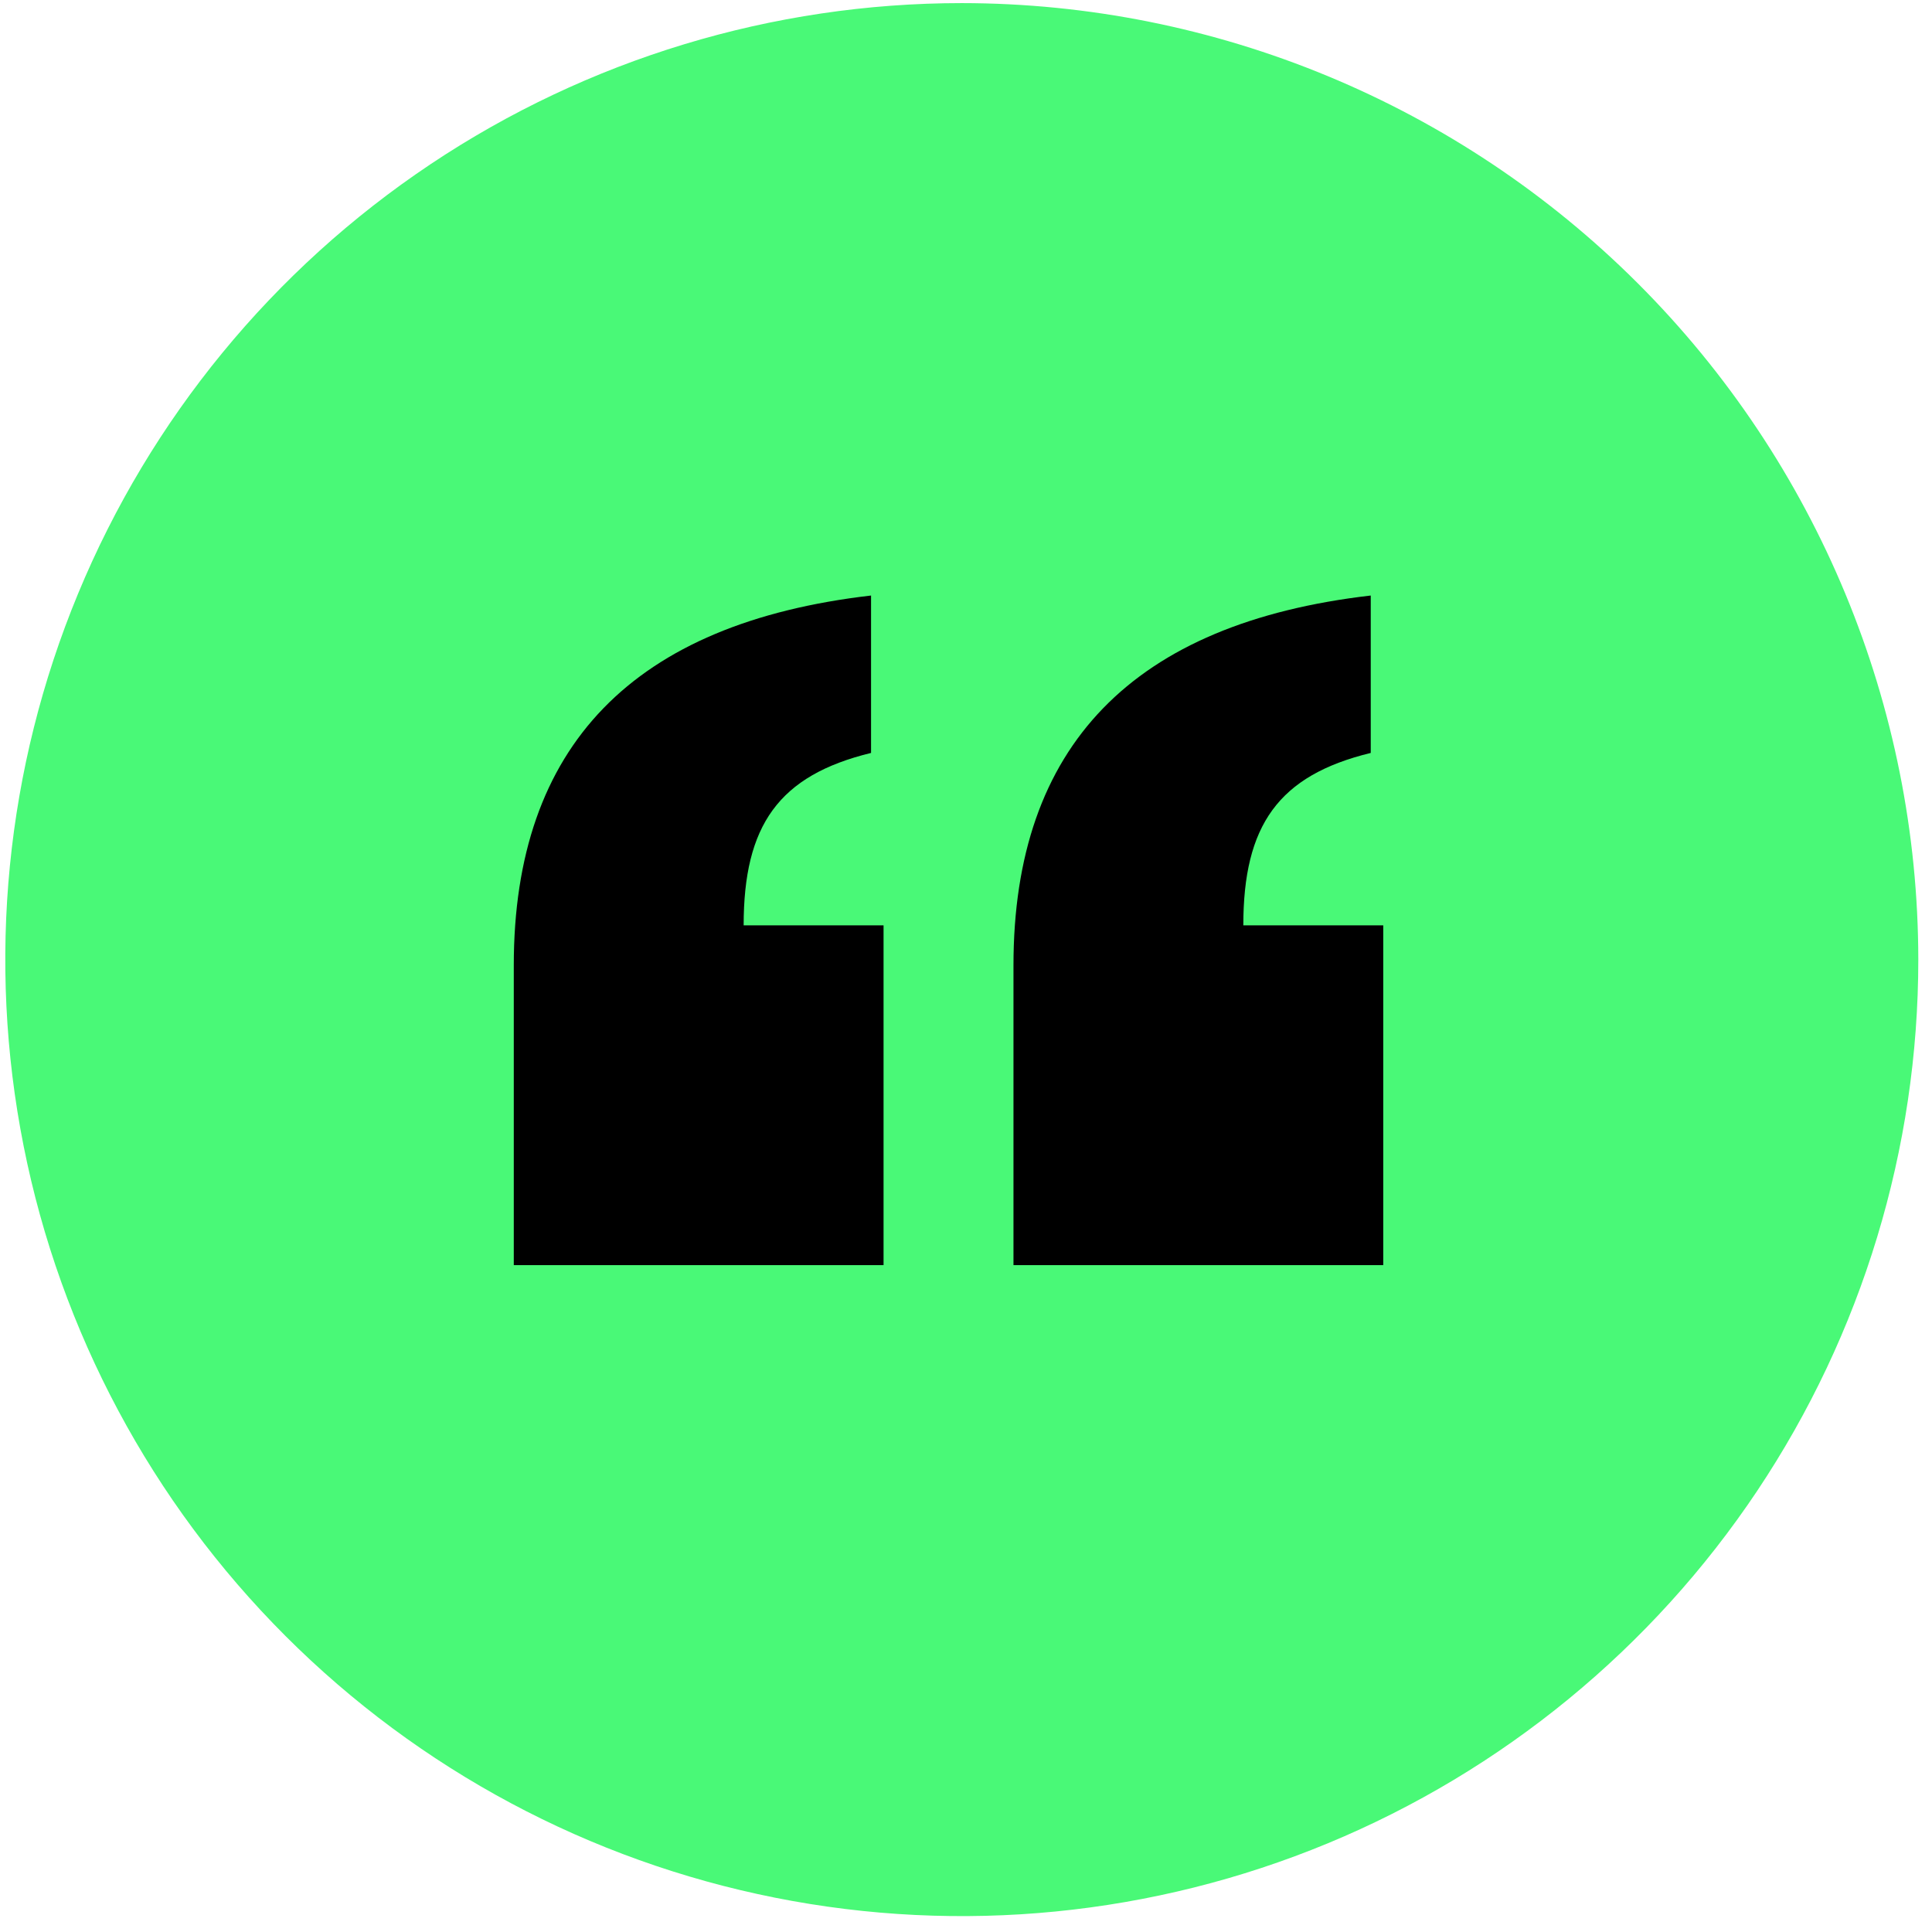
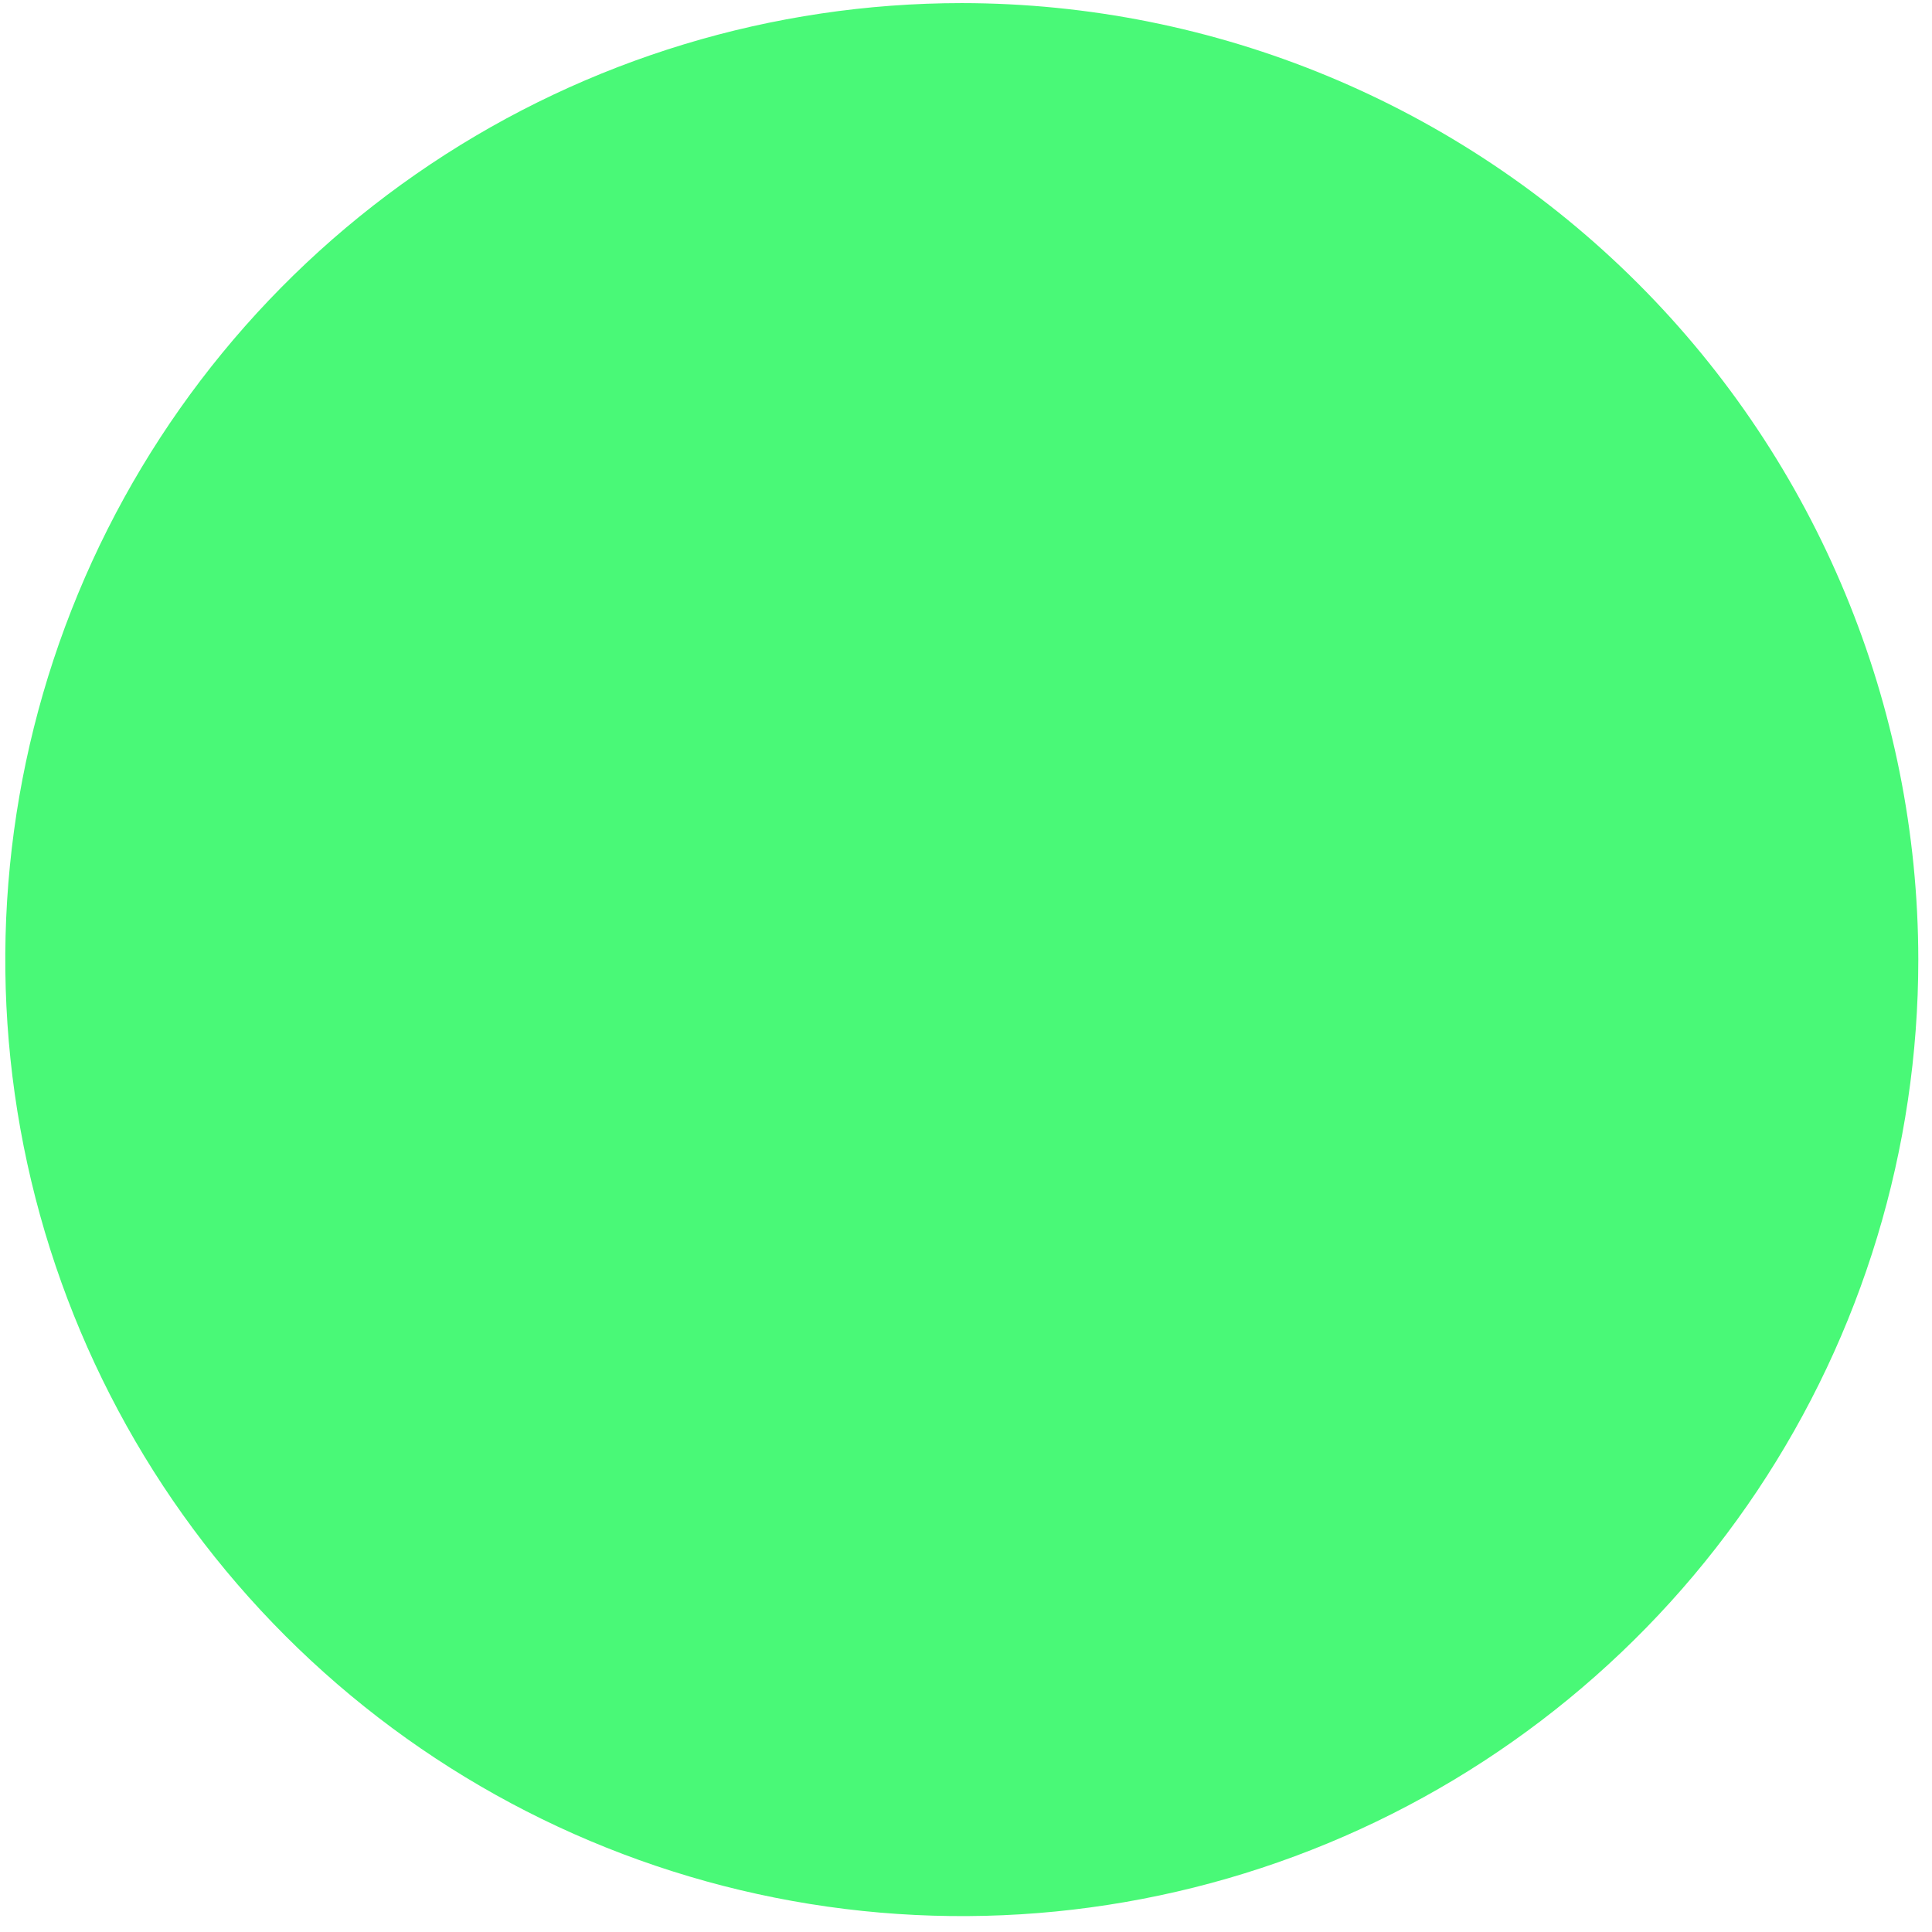
<svg xmlns="http://www.w3.org/2000/svg" width="89" height="89" viewBox="0 0 89 89" fill="none">
  <path fill-rule="evenodd" clip-rule="evenodd" d="M44.306 0.143C35.591 0.143 27.072 2.727 19.826 7.569C12.58 12.411 6.933 19.292 3.598 27.344C0.263 35.395 -0.61 44.254 1.09 52.802C2.79 61.349 6.987 69.2 13.149 75.362C19.311 81.525 27.163 85.721 35.71 87.421C44.257 89.122 53.117 88.249 61.168 84.914C69.219 81.579 76.101 75.931 80.943 68.685C85.784 61.439 88.369 52.92 88.369 44.206C88.36 32.522 83.715 21.319 75.454 13.058C67.192 4.796 55.99 0.151 44.306 0.143Z" fill="#49F977" />
-   <path d="M40.126 27.434V34.685C35.868 35.721 34.257 38.023 34.257 42.627H40.702V58.279H23.668V44.468C23.668 34.34 29.192 28.7 40.126 27.434ZM63.145 27.434V34.685C58.887 35.721 57.275 38.023 57.275 42.627H63.721V58.279H46.687V44.468C46.687 34.34 52.211 28.7 63.145 27.434Z" fill="black" />
</svg>